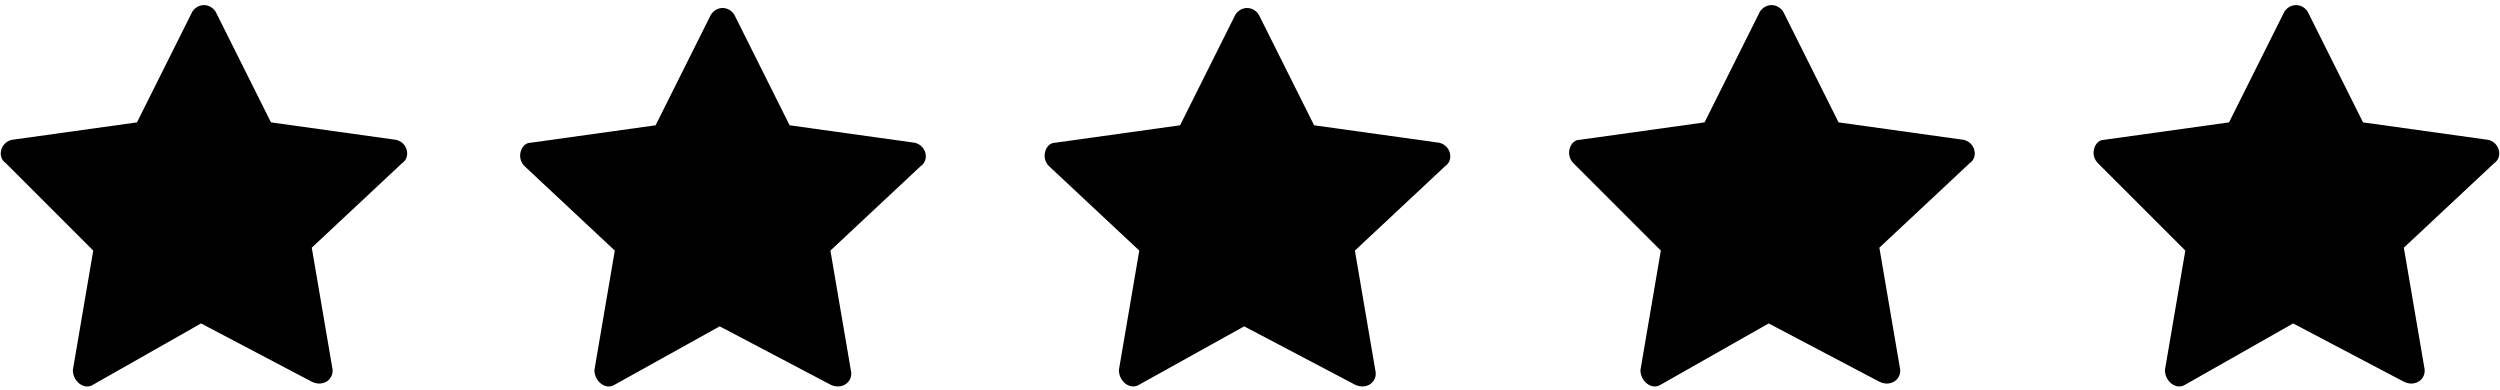
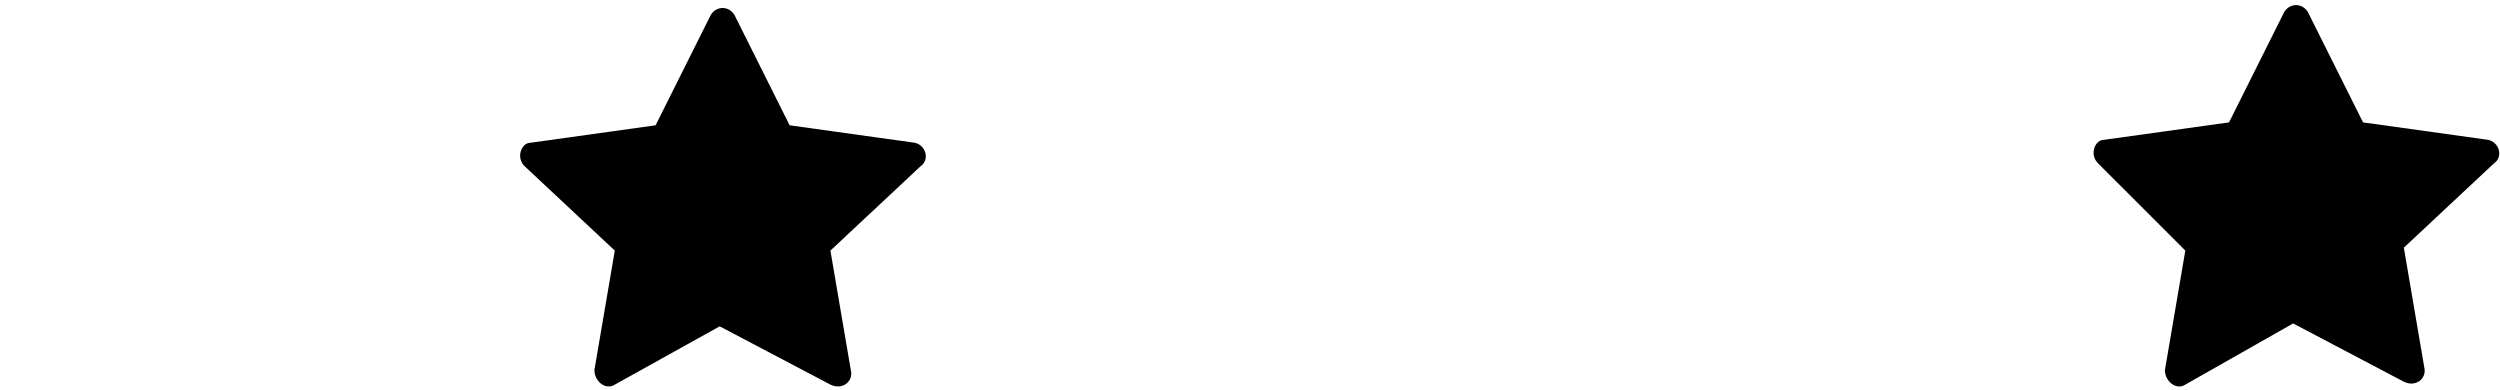
<svg xmlns="http://www.w3.org/2000/svg" version="1.1" id="logo" x="0px" y="0px" viewBox="0 0 85.8 13.4" style="enable-background:new 0 0 85.8 13.4;" xml:space="preserve">
-   <path d="M3.2,13.2c-0.3,0.2-0.7-0.1-0.7-0.5l0.7-4.1L0.2,5.6C-0.1,5.4,0,4.9,0.4,4.8l4.3-0.6l1.9-3.8c0.2-0.3,0.6-0.3,0.8,0l1.9,3.8  l4.3,0.6c0.4,0.1,0.5,0.6,0.2,0.8l-3.1,2.9l0.7,4.1c0.1,0.4-0.3,0.7-0.7,0.5l-3.8-2L3.2,13.2L3.2,13.2z" />
  <path d="M21.1,13.2c-0.3,0.2-0.7-0.1-0.7-0.5l0.7-4.1l-3.1-2.9c-0.3-0.3-0.1-0.8,0.2-0.8l4.3-0.6l1.9-3.8c0.2-0.3,0.6-0.3,0.8,0  l1.9,3.8l4.3,0.6c0.4,0.1,0.5,0.6,0.2,0.8l-3.1,2.9l0.7,4.1c0.1,0.4-0.3,0.7-0.7,0.5l-3.8-2L21.1,13.2L21.1,13.2z" />
-   <path d="M39.1,13.2c-0.3,0.2-0.7-0.1-0.7-0.5l0.7-4.1l-3.1-2.9c-0.3-0.3-0.1-0.8,0.2-0.8l4.3-0.6l1.9-3.8c0.2-0.3,0.6-0.3,0.8,0  l1.9,3.8l4.3,0.6c0.4,0.1,0.5,0.6,0.2,0.8l-3.1,2.9l0.7,4.1c0.1,0.4-0.3,0.7-0.7,0.5l-3.8-2L39.1,13.2L39.1,13.2z" />
-   <path d="M57,13.2c-0.3,0.2-0.7-0.1-0.7-0.5l0.7-4.1L54,5.6c-0.3-0.3-0.1-0.8,0.2-0.8l4.3-0.6l1.9-3.8c0.2-0.3,0.6-0.3,0.8,0l1.9,3.8  l4.3,0.6c0.4,0.1,0.5,0.6,0.2,0.8l-3.1,2.9l0.7,4.1c0.1,0.4-0.3,0.7-0.7,0.5l-3.8-2L57,13.2L57,13.2z" />
  <path d="M75,13.2c-0.3,0.2-0.7-0.1-0.7-0.5l0.7-4.1L72,5.6c-0.3-0.3-0.1-0.8,0.2-0.8l4.3-0.6l1.9-3.8c0.2-0.3,0.6-0.3,0.8,0l1.9,3.8  l4.3,0.6c0.4,0.1,0.5,0.6,0.2,0.8l-3.1,2.9l0.7,4.1c0.1,0.4-0.3,0.7-0.7,0.5l-3.8-2L75,13.2L75,13.2z" />
</svg>